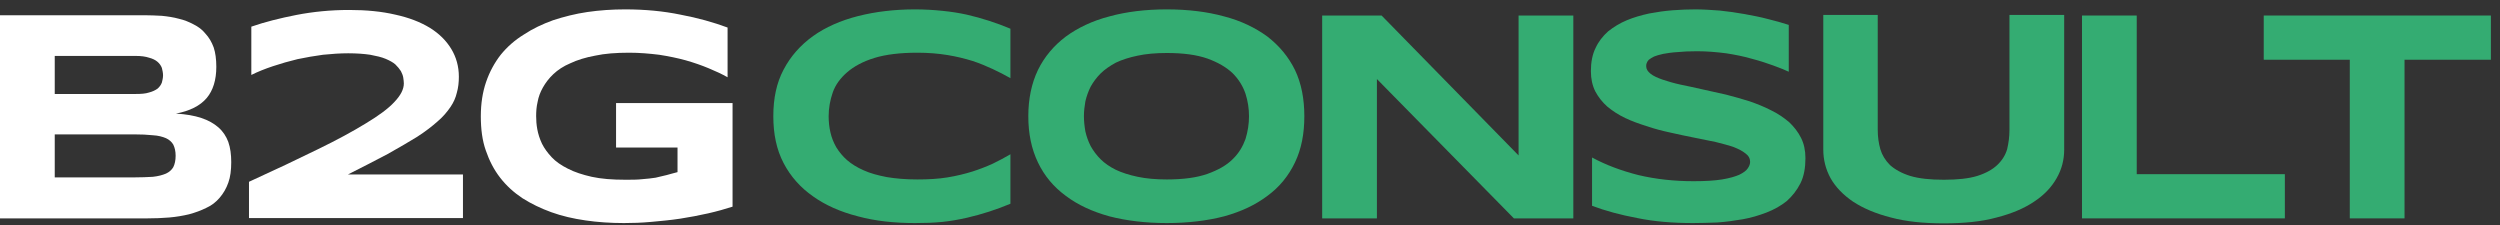
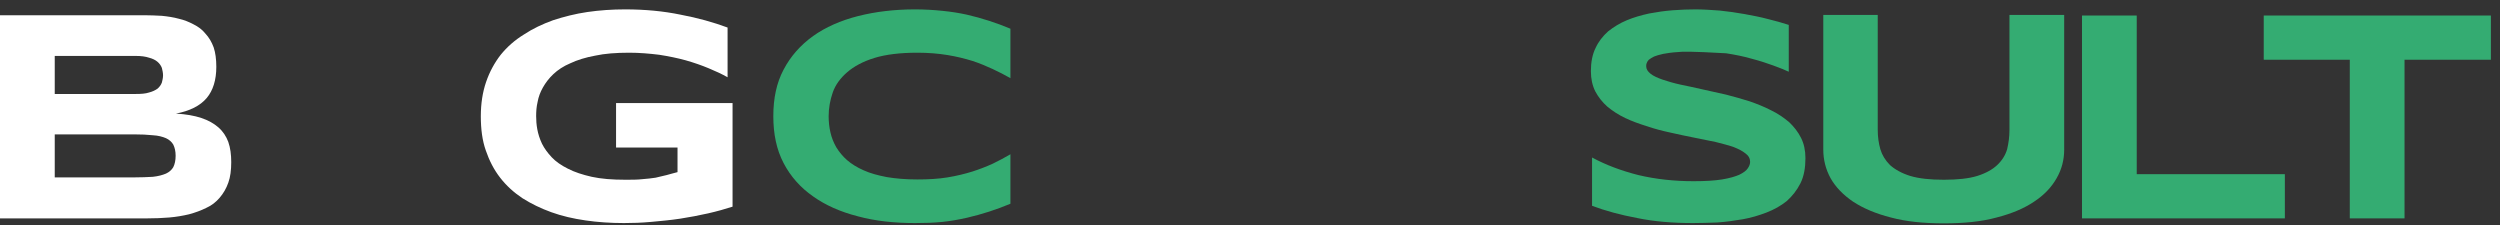
<svg xmlns="http://www.w3.org/2000/svg" width="222" height="20" viewBox="0 0 222 20" fill="none">
  <rect x="0" y="0" width="222" height="20" fill="#333333" stroke="none" />
  <path d="M54.706 9.151H65.051V18.352C64.401 18.56 63.673 18.768 62.868 18.95C62.062 19.132 61.23 19.288 60.398 19.418C59.541 19.548 58.683 19.626 57.825 19.704C56.967 19.782 56.161 19.808 55.408 19.808C54.212 19.808 53.068 19.73 52.003 19.574C50.911 19.418 49.897 19.184 48.962 18.846C48.026 18.508 47.168 18.092 46.388 17.598C45.608 17.078 44.959 16.481 44.413 15.779C43.867 15.077 43.451 14.271 43.139 13.361C42.827 12.478 42.697 11.464 42.697 10.32C42.697 9.203 42.853 8.189 43.165 7.279C43.477 6.369 43.919 5.564 44.465 4.862C45.037 4.16 45.712 3.562 46.518 3.068C47.298 2.549 48.182 2.133 49.117 1.795C50.079 1.483 51.093 1.223 52.159 1.067C53.25 0.911 54.342 0.833 55.512 0.833C57.279 0.833 58.917 0.989 60.424 1.301C61.958 1.587 63.336 1.977 64.609 2.445V6.863C64.115 6.577 63.543 6.317 62.92 6.058C62.296 5.798 61.62 5.564 60.892 5.356C60.138 5.148 59.359 4.992 58.527 4.862C57.669 4.758 56.785 4.68 55.876 4.68C54.706 4.68 53.692 4.758 52.86 4.94C52.003 5.096 51.249 5.33 50.651 5.616C50.027 5.876 49.533 6.213 49.144 6.577C48.754 6.941 48.442 7.357 48.208 7.773C47.974 8.189 47.818 8.605 47.74 9.047C47.636 9.489 47.61 9.904 47.61 10.32C47.61 10.684 47.636 11.074 47.714 11.49C47.792 11.906 47.922 12.322 48.13 12.764C48.338 13.18 48.624 13.569 48.987 13.959C49.351 14.349 49.845 14.687 50.417 14.973C51.015 15.285 51.743 15.519 52.548 15.701C53.38 15.883 54.368 15.961 55.538 15.961C56.109 15.961 56.603 15.961 57.045 15.909C57.461 15.883 57.851 15.831 58.215 15.779C58.553 15.701 58.891 15.623 59.203 15.545C59.514 15.467 59.827 15.363 60.164 15.285V13.102H54.706V9.151Z" fill="white" />
-   <path d="M30.896 15.493H41.111V19.366H22.11V16.143C24.45 15.077 26.477 14.115 28.219 13.258C29.934 12.426 31.364 11.646 32.507 10.944C33.625 10.268 34.483 9.645 35.029 9.047C35.575 8.475 35.861 7.929 35.861 7.409C35.861 7.253 35.834 7.071 35.809 6.889C35.782 6.707 35.705 6.525 35.601 6.317C35.471 6.11 35.315 5.928 35.107 5.72C34.899 5.538 34.613 5.382 34.249 5.226C33.885 5.07 33.417 4.966 32.871 4.862C32.352 4.784 31.676 4.732 30.922 4.732C30.194 4.732 29.466 4.784 28.686 4.862C27.933 4.966 27.153 5.096 26.425 5.252C25.671 5.434 24.944 5.642 24.242 5.876C23.54 6.11 22.89 6.369 22.318 6.655V2.367C23.514 1.951 24.866 1.613 26.321 1.327C27.803 1.041 29.362 0.885 31 0.885C32.533 0.885 33.885 1.015 35.107 1.301C36.302 1.561 37.316 1.951 38.174 2.471C39.006 2.99 39.629 3.614 40.071 4.342C40.513 5.07 40.747 5.902 40.747 6.811C40.747 7.305 40.695 7.799 40.565 8.241C40.461 8.683 40.279 9.099 39.993 9.515C39.707 9.93 39.343 10.372 38.85 10.788C38.382 11.204 37.784 11.672 37.056 12.14C36.302 12.608 35.445 13.102 34.431 13.673C33.417 14.219 32.221 14.817 30.896 15.493Z" fill="white" />
  <path d="M20.274 12.608C20.456 13.128 20.534 13.726 20.534 14.402C20.534 15.103 20.456 15.727 20.274 16.221C20.092 16.741 19.832 17.183 19.494 17.573C19.183 17.937 18.793 18.248 18.325 18.456C17.857 18.69 17.363 18.872 16.791 19.028C16.245 19.158 15.648 19.262 15.024 19.314C14.4 19.366 13.75 19.392 13.074 19.392H0V1.353H12.84C13.334 1.353 13.854 1.379 14.374 1.405C14.894 1.457 15.414 1.535 15.882 1.665C16.349 1.769 16.791 1.951 17.181 2.159C17.597 2.367 17.961 2.627 18.247 2.991C18.559 3.329 18.793 3.719 18.975 4.212C19.131 4.68 19.209 5.252 19.209 5.928C19.209 7.098 18.923 8.033 18.351 8.709C17.779 9.385 16.869 9.853 15.622 10.087C16.505 10.139 17.259 10.269 17.883 10.477C18.507 10.685 19.001 10.971 19.391 11.309C19.806 11.672 20.092 12.114 20.274 12.608ZM4.861 4.966V8.345H12.035C12.528 8.345 12.918 8.319 13.23 8.215C13.542 8.137 13.802 8.007 13.984 7.877C14.166 7.721 14.296 7.54 14.374 7.332C14.426 7.124 14.478 6.916 14.478 6.682C14.478 6.474 14.426 6.24 14.374 6.032C14.296 5.824 14.166 5.642 13.984 5.486C13.802 5.33 13.542 5.2 13.23 5.122C12.918 5.018 12.528 4.966 12.035 4.966H4.861ZM15.388 14.844C15.518 14.584 15.596 14.246 15.596 13.83C15.596 13.44 15.518 13.102 15.388 12.842C15.258 12.608 15.024 12.4 14.738 12.27C14.426 12.14 14.062 12.036 13.568 12.01C13.1 11.958 12.528 11.932 11.879 11.932H4.861V15.753H11.879C12.528 15.753 13.1 15.727 13.568 15.701C14.062 15.649 14.426 15.545 14.738 15.415C15.024 15.285 15.258 15.077 15.388 14.844Z" fill="white" />
  <path d="M201.02 1.379H221.19V5.304H213.522V19.392H208.661V5.304H201.02V1.379Z" fill="#34AC72" />
  <path d="M189.742 15.467H202.895V19.392H184.882V1.379H189.742V15.467Z" fill="#34AC72" />
  <path d="M178.44 1.327H183.3V13.284C183.3 14.167 183.092 15.025 182.624 15.831C182.183 16.611 181.533 17.312 180.623 17.91C179.739 18.508 178.622 18.976 177.296 19.314C175.97 19.678 174.411 19.834 172.617 19.834C170.824 19.834 169.264 19.678 167.913 19.314C166.587 18.976 165.469 18.508 164.559 17.91C163.676 17.312 163 16.611 162.558 15.831C162.116 15.025 161.908 14.167 161.908 13.284V1.327H166.743V11.542C166.743 12.14 166.821 12.712 166.977 13.258C167.133 13.777 167.419 14.245 167.835 14.661C168.276 15.051 168.874 15.389 169.628 15.623C170.408 15.857 171.396 15.961 172.617 15.961C173.839 15.961 174.827 15.857 175.58 15.623C176.334 15.389 176.932 15.051 177.348 14.661C177.79 14.245 178.076 13.777 178.232 13.258C178.362 12.712 178.44 12.14 178.44 11.542V1.327Z" fill="#34AC72" />
-   <path d="M159.933 12.244C160.193 12.764 160.323 13.361 160.323 14.037C160.323 14.895 160.193 15.649 159.881 16.273C159.569 16.896 159.153 17.416 158.66 17.858C158.14 18.274 157.542 18.612 156.866 18.872C156.19 19.132 155.489 19.34 154.761 19.47C154.007 19.6 153.253 19.704 152.499 19.756C151.746 19.782 151.044 19.808 150.342 19.808C148.574 19.808 146.911 19.678 145.403 19.366C143.87 19.08 142.544 18.716 141.374 18.274V13.985C142.57 14.635 143.948 15.155 145.481 15.545C147.015 15.909 148.652 16.091 150.394 16.091C151.434 16.091 152.265 16.039 152.915 15.935C153.565 15.831 154.085 15.675 154.449 15.519C154.813 15.337 155.073 15.155 155.203 14.947C155.333 14.765 155.411 14.557 155.411 14.375C155.411 14.089 155.281 13.829 154.995 13.621C154.735 13.414 154.397 13.232 153.929 13.05C153.487 12.894 152.941 12.764 152.343 12.608C151.746 12.478 151.096 12.348 150.42 12.218C149.744 12.088 149.042 11.932 148.341 11.776C147.613 11.62 146.911 11.438 146.235 11.204C145.559 10.996 144.909 10.762 144.312 10.476C143.714 10.19 143.194 9.852 142.726 9.463C142.284 9.073 141.92 8.605 141.66 8.111C141.4 7.591 141.271 6.993 141.271 6.317C141.271 5.538 141.4 4.836 141.686 4.264C141.946 3.692 142.336 3.198 142.804 2.782C143.298 2.393 143.844 2.055 144.468 1.795C145.091 1.535 145.741 1.353 146.443 1.197C147.145 1.067 147.847 0.963 148.548 0.911C149.25 0.859 149.926 0.833 150.55 0.833C151.252 0.833 151.98 0.885 152.707 0.937C153.461 1.015 154.189 1.119 154.917 1.249C155.618 1.379 156.32 1.509 156.996 1.691C157.646 1.847 158.27 2.029 158.842 2.211V6.369C158.504 6.213 158.062 6.032 157.49 5.824C156.918 5.616 156.294 5.408 155.592 5.226C154.891 5.018 154.111 4.862 153.279 4.732C152.447 4.628 151.59 4.55 150.706 4.55C150.03 4.55 149.432 4.576 148.938 4.628C148.444 4.654 148.003 4.732 147.691 4.784C147.353 4.862 147.067 4.94 146.885 5.018C146.677 5.122 146.521 5.226 146.417 5.304C146.313 5.408 146.261 5.512 146.235 5.59C146.183 5.694 146.183 5.798 146.183 5.876C146.183 6.136 146.313 6.343 146.573 6.551C146.833 6.759 147.197 6.915 147.639 7.071C148.107 7.227 148.626 7.383 149.224 7.513C149.848 7.643 150.472 7.773 151.148 7.929C151.824 8.085 152.525 8.241 153.253 8.397C153.981 8.579 154.683 8.787 155.359 8.995C156.034 9.229 156.684 9.489 157.282 9.8C157.88 10.086 158.4 10.45 158.868 10.84C159.309 11.256 159.673 11.724 159.933 12.244Z" fill="#34AC72" />
-   <path d="M134.85 1.379H139.711V19.392H134.434L122.27 7.019V19.392H117.409V1.379H122.686L134.85 13.803V1.379Z" fill="#34AC72" />
-   <path d="M114.993 6.213C115.565 7.409 115.825 8.787 115.825 10.32C115.825 11.88 115.565 13.232 114.993 14.427C114.421 15.623 113.615 16.611 112.55 17.39C111.484 18.196 110.21 18.794 108.703 19.21C107.195 19.6 105.48 19.808 103.608 19.808C101.737 19.808 100.021 19.6 98.513 19.21C97.006 18.794 95.706 18.196 94.641 17.39C93.575 16.611 92.743 15.623 92.171 14.427C91.599 13.232 91.314 11.88 91.314 10.32C91.314 8.787 91.599 7.409 92.171 6.213C92.743 5.044 93.575 4.056 94.641 3.25C95.706 2.471 97.006 1.847 98.513 1.457C100.021 1.041 101.737 0.833 103.608 0.833C105.48 0.833 107.195 1.041 108.703 1.457C110.21 1.847 111.484 2.471 112.55 3.25C113.589 4.056 114.421 5.044 114.993 6.213ZM110.6 12.348C110.808 11.672 110.912 10.996 110.912 10.32C110.912 9.645 110.808 8.969 110.6 8.319C110.366 7.643 110.002 7.045 109.456 6.499C108.911 5.98 108.157 5.538 107.221 5.2C106.259 4.862 105.064 4.706 103.608 4.706C102.62 4.706 101.763 4.784 101.035 4.94C100.281 5.096 99.631 5.304 99.085 5.564C98.565 5.85 98.098 6.162 97.734 6.525C97.37 6.889 97.084 7.279 96.85 7.695C96.642 8.111 96.486 8.553 96.382 8.995C96.304 9.437 96.252 9.878 96.252 10.32C96.252 10.762 96.304 11.23 96.382 11.672C96.486 12.14 96.642 12.556 96.85 12.972C97.084 13.387 97.37 13.777 97.734 14.141C98.098 14.505 98.565 14.817 99.085 15.077C99.631 15.337 100.281 15.545 101.035 15.701C101.763 15.857 102.62 15.935 103.608 15.935C105.064 15.935 106.259 15.779 107.221 15.441C108.157 15.103 108.911 14.687 109.456 14.141C110.002 13.621 110.366 12.998 110.6 12.348Z" fill="#34AC72" />
+   <path d="M159.933 12.244C160.193 12.764 160.323 13.361 160.323 14.037C160.323 14.895 160.193 15.649 159.881 16.273C159.569 16.896 159.153 17.416 158.66 17.858C158.14 18.274 157.542 18.612 156.866 18.872C156.19 19.132 155.489 19.34 154.761 19.47C154.007 19.6 153.253 19.704 152.499 19.756C151.746 19.782 151.044 19.808 150.342 19.808C148.574 19.808 146.911 19.678 145.403 19.366C143.87 19.08 142.544 18.716 141.374 18.274V13.985C142.57 14.635 143.948 15.155 145.481 15.545C147.015 15.909 148.652 16.091 150.394 16.091C151.434 16.091 152.265 16.039 152.915 15.935C153.565 15.831 154.085 15.675 154.449 15.519C154.813 15.337 155.073 15.155 155.203 14.947C155.333 14.765 155.411 14.557 155.411 14.375C155.411 14.089 155.281 13.829 154.995 13.621C154.735 13.414 154.397 13.232 153.929 13.05C153.487 12.894 152.941 12.764 152.343 12.608C151.746 12.478 151.096 12.348 150.42 12.218C149.744 12.088 149.042 11.932 148.341 11.776C147.613 11.62 146.911 11.438 146.235 11.204C145.559 10.996 144.909 10.762 144.312 10.476C143.714 10.19 143.194 9.852 142.726 9.463C142.284 9.073 141.92 8.605 141.66 8.111C141.4 7.591 141.271 6.993 141.271 6.317C141.271 5.538 141.4 4.836 141.686 4.264C141.946 3.692 142.336 3.198 142.804 2.782C143.298 2.393 143.844 2.055 144.468 1.795C145.091 1.535 145.741 1.353 146.443 1.197C147.145 1.067 147.847 0.963 148.548 0.911C149.25 0.859 149.926 0.833 150.55 0.833C151.252 0.833 151.98 0.885 152.707 0.937C153.461 1.015 154.189 1.119 154.917 1.249C155.618 1.379 156.32 1.509 156.996 1.691C157.646 1.847 158.27 2.029 158.842 2.211V6.369C158.504 6.213 158.062 6.032 157.49 5.824C156.918 5.616 156.294 5.408 155.592 5.226C154.891 5.018 154.111 4.862 153.279 4.732C150.03 4.55 149.432 4.576 148.938 4.628C148.444 4.654 148.003 4.732 147.691 4.784C147.353 4.862 147.067 4.94 146.885 5.018C146.677 5.122 146.521 5.226 146.417 5.304C146.313 5.408 146.261 5.512 146.235 5.59C146.183 5.694 146.183 5.798 146.183 5.876C146.183 6.136 146.313 6.343 146.573 6.551C146.833 6.759 147.197 6.915 147.639 7.071C148.107 7.227 148.626 7.383 149.224 7.513C149.848 7.643 150.472 7.773 151.148 7.929C151.824 8.085 152.525 8.241 153.253 8.397C153.981 8.579 154.683 8.787 155.359 8.995C156.034 9.229 156.684 9.489 157.282 9.8C157.88 10.086 158.4 10.45 158.868 10.84C159.309 11.256 159.673 11.724 159.933 12.244Z" fill="#34AC72" />
  <path d="M75.221 6.421C74.623 6.941 74.181 7.539 73.947 8.215C73.713 8.891 73.584 9.593 73.584 10.32C73.584 10.814 73.635 11.282 73.74 11.75C73.843 12.218 74.025 12.66 74.259 13.076C74.519 13.492 74.831 13.881 75.221 14.219C75.611 14.557 76.105 14.869 76.703 15.129C77.275 15.389 77.95 15.571 78.756 15.727C79.536 15.857 80.42 15.935 81.459 15.935C82.447 15.935 83.357 15.883 84.137 15.753C84.942 15.623 85.67 15.441 86.346 15.233C86.996 15.025 87.594 14.791 88.165 14.531C88.711 14.271 89.231 13.985 89.725 13.699V18.092C89.101 18.352 88.477 18.586 87.828 18.794C87.178 19.002 86.528 19.184 85.852 19.34C85.15 19.496 84.448 19.626 83.695 19.704C82.941 19.782 82.109 19.808 81.251 19.808C79.406 19.808 77.716 19.626 76.183 19.21C74.649 18.82 73.298 18.222 72.206 17.442C71.088 16.663 70.204 15.675 69.581 14.479C68.957 13.284 68.671 11.906 68.671 10.32C68.671 8.735 68.957 7.357 69.581 6.188C70.204 4.992 71.088 4.004 72.206 3.198C73.298 2.419 74.649 1.821 76.183 1.431C77.716 1.041 79.406 0.833 81.251 0.833C82.109 0.833 82.941 0.885 83.695 0.963C84.448 1.041 85.15 1.145 85.852 1.301C86.528 1.457 87.178 1.639 87.828 1.847C88.477 2.055 89.101 2.289 89.725 2.549V6.941C89.231 6.655 88.711 6.395 88.165 6.136C87.594 5.876 86.996 5.616 86.346 5.408C85.67 5.2 84.942 5.018 84.137 4.888C83.357 4.758 82.447 4.68 81.459 4.68C79.926 4.68 78.652 4.836 77.638 5.148C76.625 5.46 75.819 5.902 75.221 6.421Z" fill="#34AC72" />
</svg>